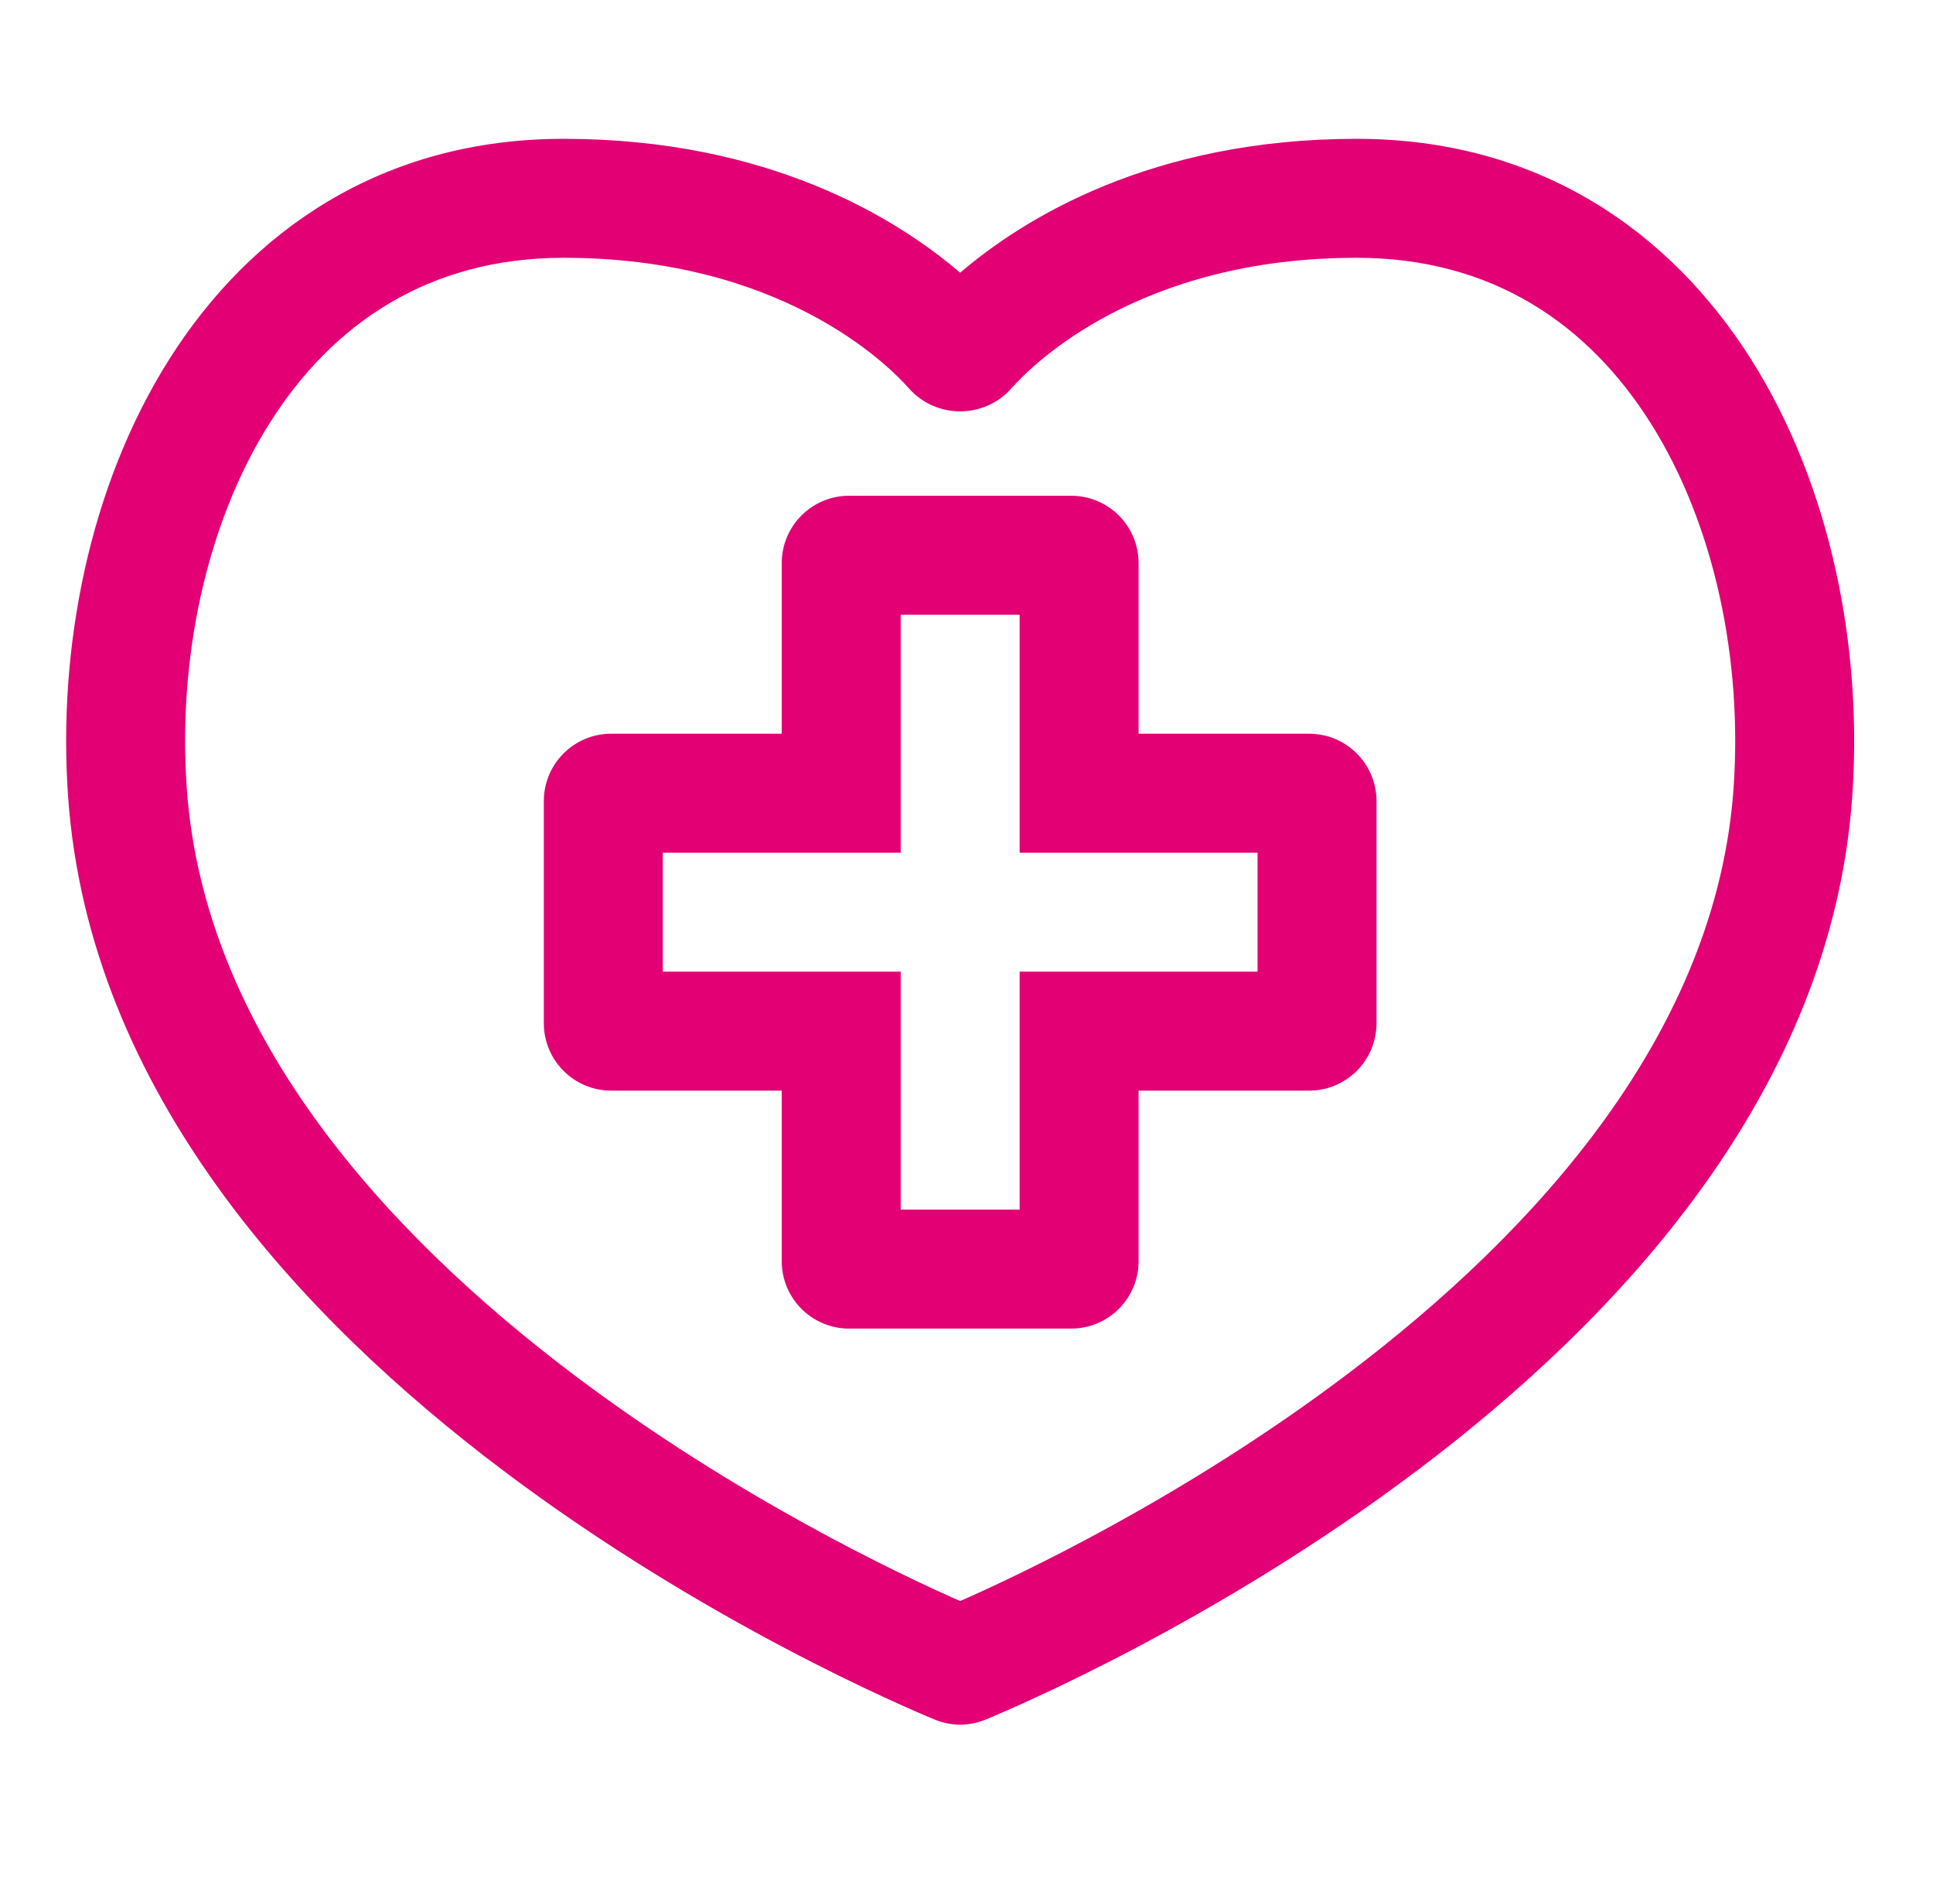
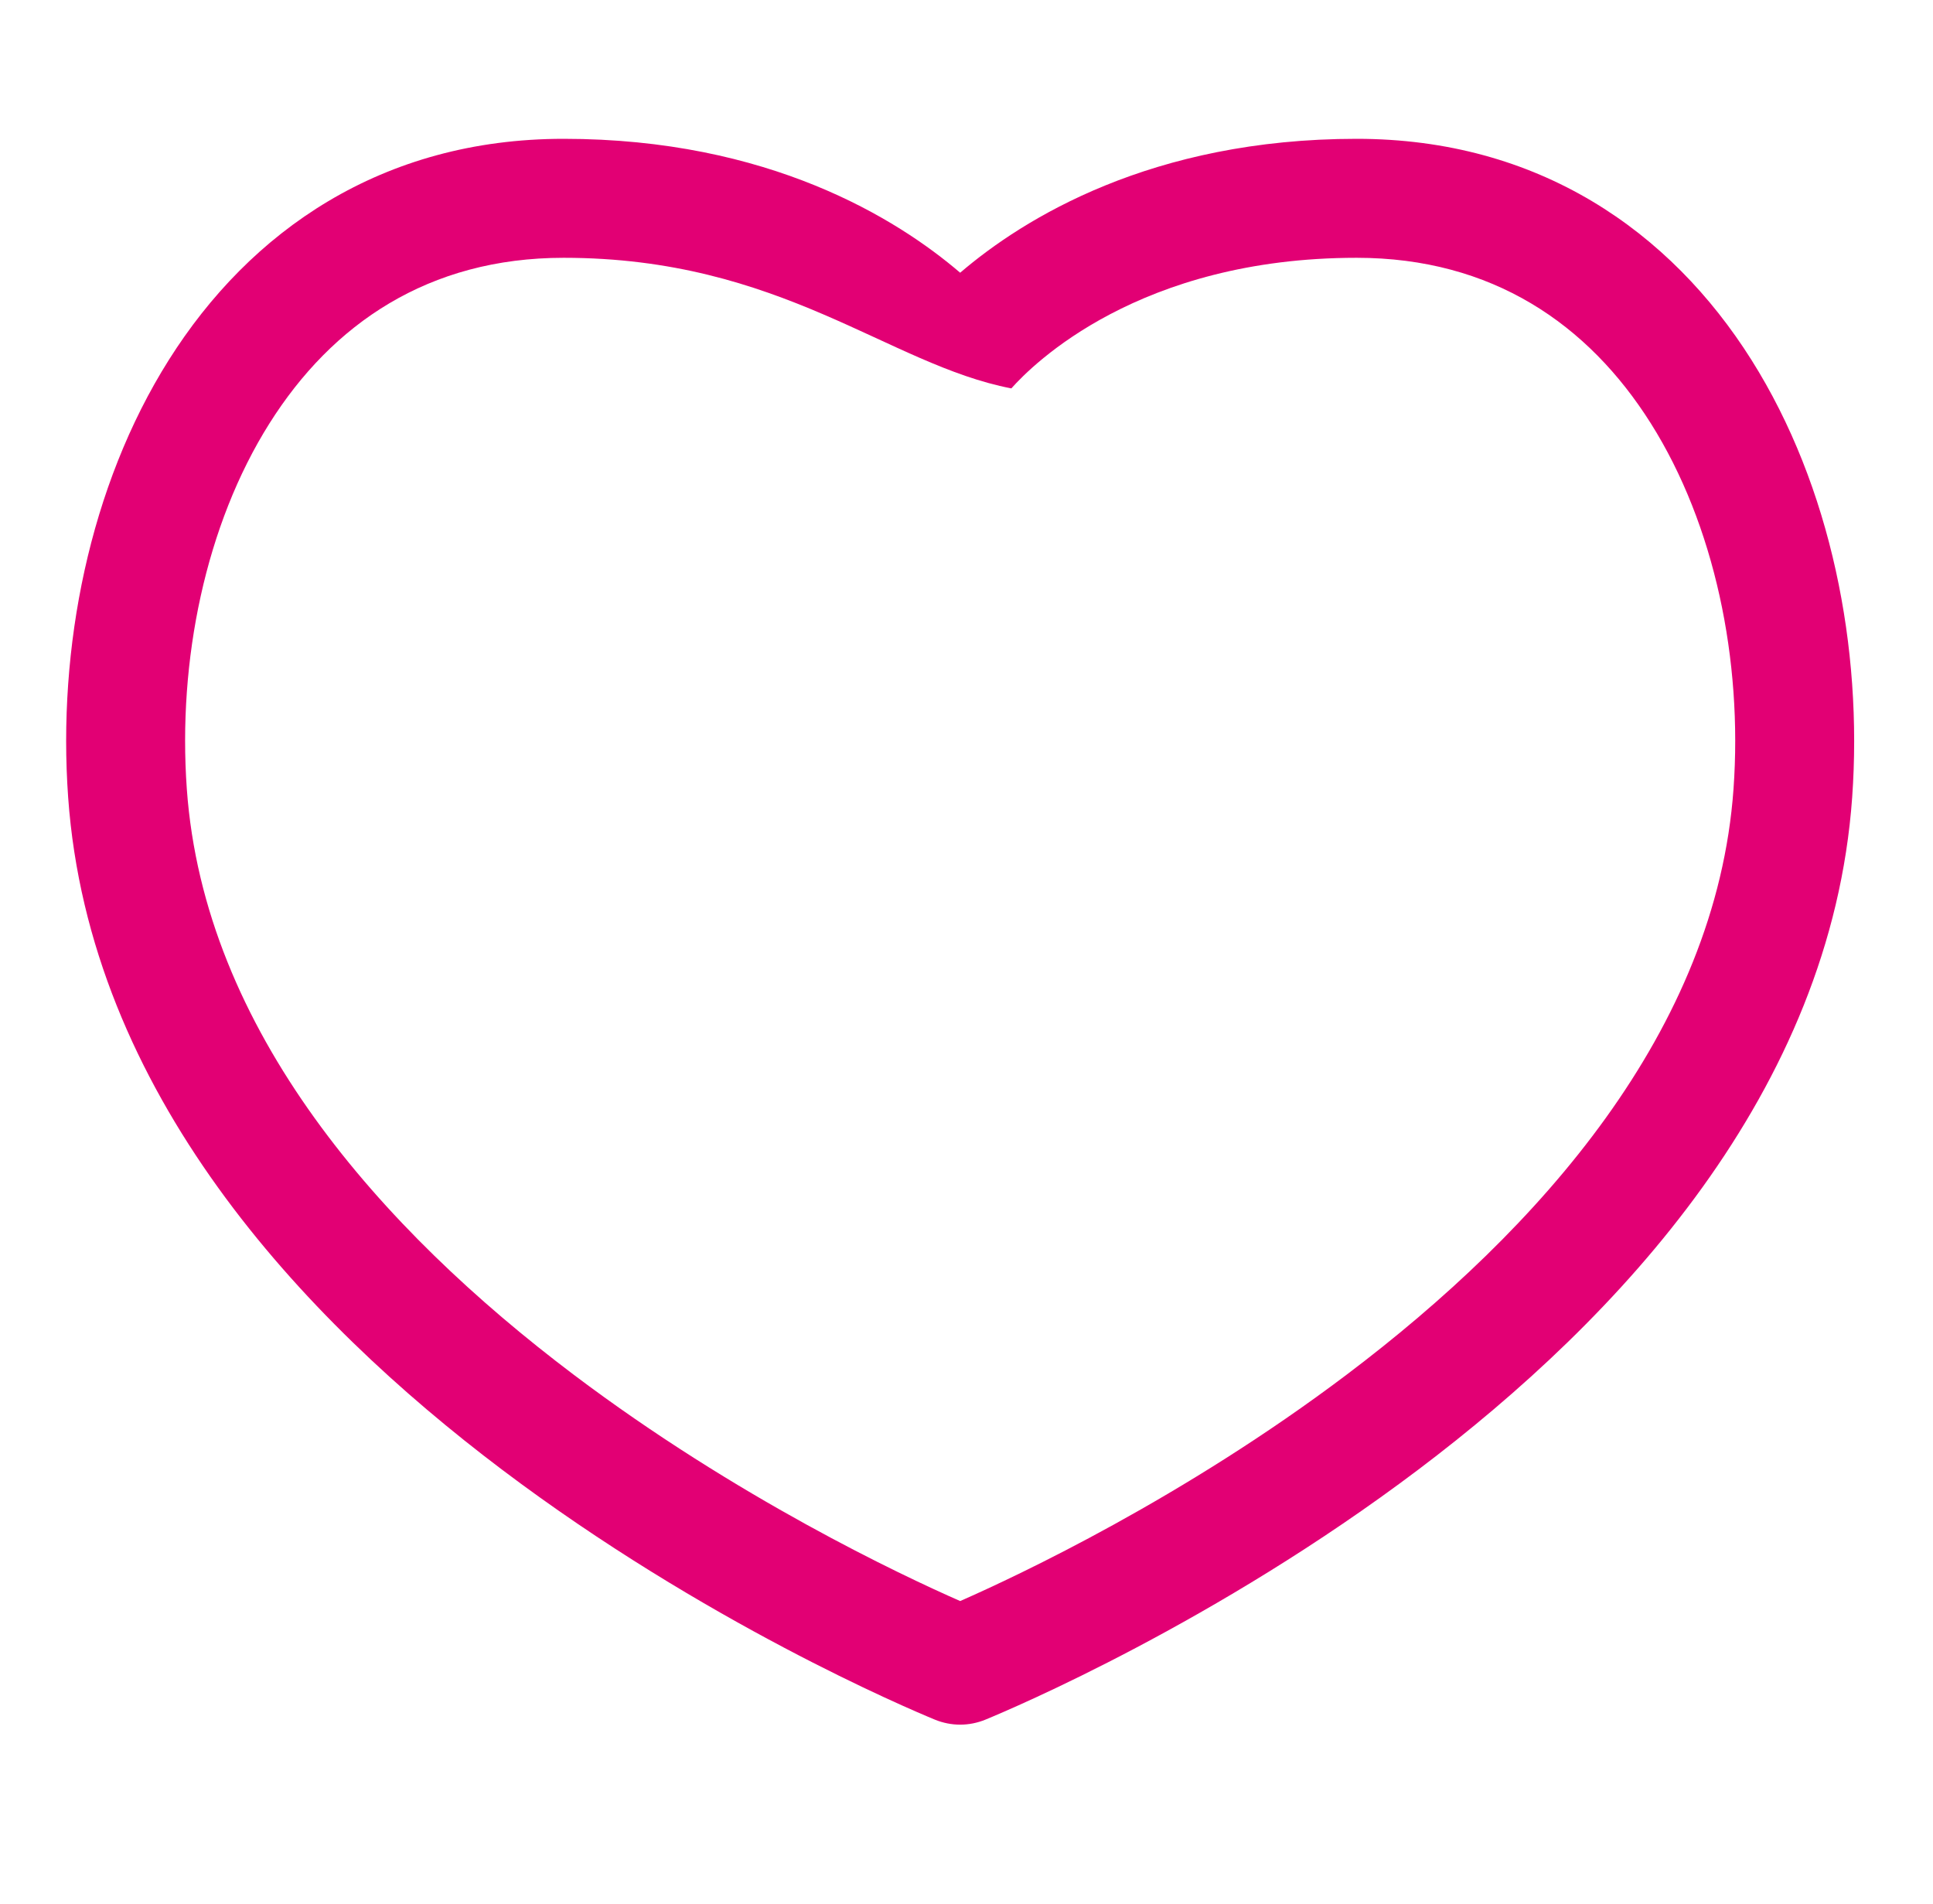
<svg xmlns="http://www.w3.org/2000/svg" width="65" height="64" viewBox="0 0 65 64" fill="none">
-   <path fill-rule="evenodd" clip-rule="evenodd" d="M5.678 12.1C8.407 7.771 12.838 4.667 18.953 4.667C25.852 4.667 30.161 7.35 32.287 9.169C34.412 7.35 38.722 4.667 45.62 4.667C51.736 4.667 56.166 7.771 58.895 12.1C61.58 16.358 62.639 21.8 62.282 26.809C61.574 36.713 54.426 44.328 47.696 49.406C40.896 54.538 34.062 57.432 33.141 57.812C32.59 58.039 31.984 58.039 31.432 57.812C30.511 57.432 23.677 54.538 16.877 49.406C10.148 44.328 2.999 36.713 2.292 26.809C1.934 21.8 2.994 16.358 5.678 12.1ZM9.062 14.233C6.913 17.642 5.973 22.2 6.282 26.524C6.862 34.645 12.812 41.327 19.287 46.214C24.776 50.356 30.318 52.962 32.287 53.827C34.255 52.962 39.797 50.356 45.286 46.214C51.761 41.327 57.712 34.645 58.292 26.524C58.601 22.2 57.66 17.642 55.511 14.233C53.407 10.895 50.171 8.667 45.62 8.667C38.297 8.667 34.719 12.257 34.008 13.058C33.094 14.087 31.479 14.087 30.565 13.058C29.854 12.257 26.276 8.667 18.953 8.667C14.402 8.667 11.166 10.895 9.062 14.233Z" fill="#E20074" />
-   <path fill-rule="evenodd" clip-rule="evenodd" d="M30.287 20.667V28.667H22.287V32.667H30.287V40.667H34.287V32.667H42.287V28.667H34.287V20.667H30.287ZM26.287 18.933C26.287 17.682 27.301 16.667 28.553 16.667H36.02C37.272 16.667 38.287 17.682 38.287 18.933V24.667H44.02C45.272 24.667 46.287 25.682 46.287 26.933V34.4C46.287 35.652 45.272 36.667 44.02 36.667H38.287V42.4C38.287 43.652 37.272 44.667 36.02 44.667H28.553C27.301 44.667 26.287 43.652 26.287 42.4V36.667H20.553C19.302 36.667 18.287 35.652 18.287 34.4V26.933C18.287 25.682 19.301 24.667 20.553 24.667H26.287V18.933Z" fill="#E20074" />
+   <path fill-rule="evenodd" clip-rule="evenodd" d="M5.678 12.1C8.407 7.771 12.838 4.667 18.953 4.667C25.852 4.667 30.161 7.35 32.287 9.169C34.412 7.35 38.722 4.667 45.62 4.667C51.736 4.667 56.166 7.771 58.895 12.1C61.58 16.358 62.639 21.8 62.282 26.809C61.574 36.713 54.426 44.328 47.696 49.406C40.896 54.538 34.062 57.432 33.141 57.812C32.59 58.039 31.984 58.039 31.432 57.812C30.511 57.432 23.677 54.538 16.877 49.406C10.148 44.328 2.999 36.713 2.292 26.809C1.934 21.8 2.994 16.358 5.678 12.1ZM9.062 14.233C6.913 17.642 5.973 22.2 6.282 26.524C6.862 34.645 12.812 41.327 19.287 46.214C24.776 50.356 30.318 52.962 32.287 53.827C34.255 52.962 39.797 50.356 45.286 46.214C51.761 41.327 57.712 34.645 58.292 26.524C58.601 22.2 57.66 17.642 55.511 14.233C53.407 10.895 50.171 8.667 45.62 8.667C38.297 8.667 34.719 12.257 34.008 13.058C29.854 12.257 26.276 8.667 18.953 8.667C14.402 8.667 11.166 10.895 9.062 14.233Z" fill="#E20074" />
</svg>